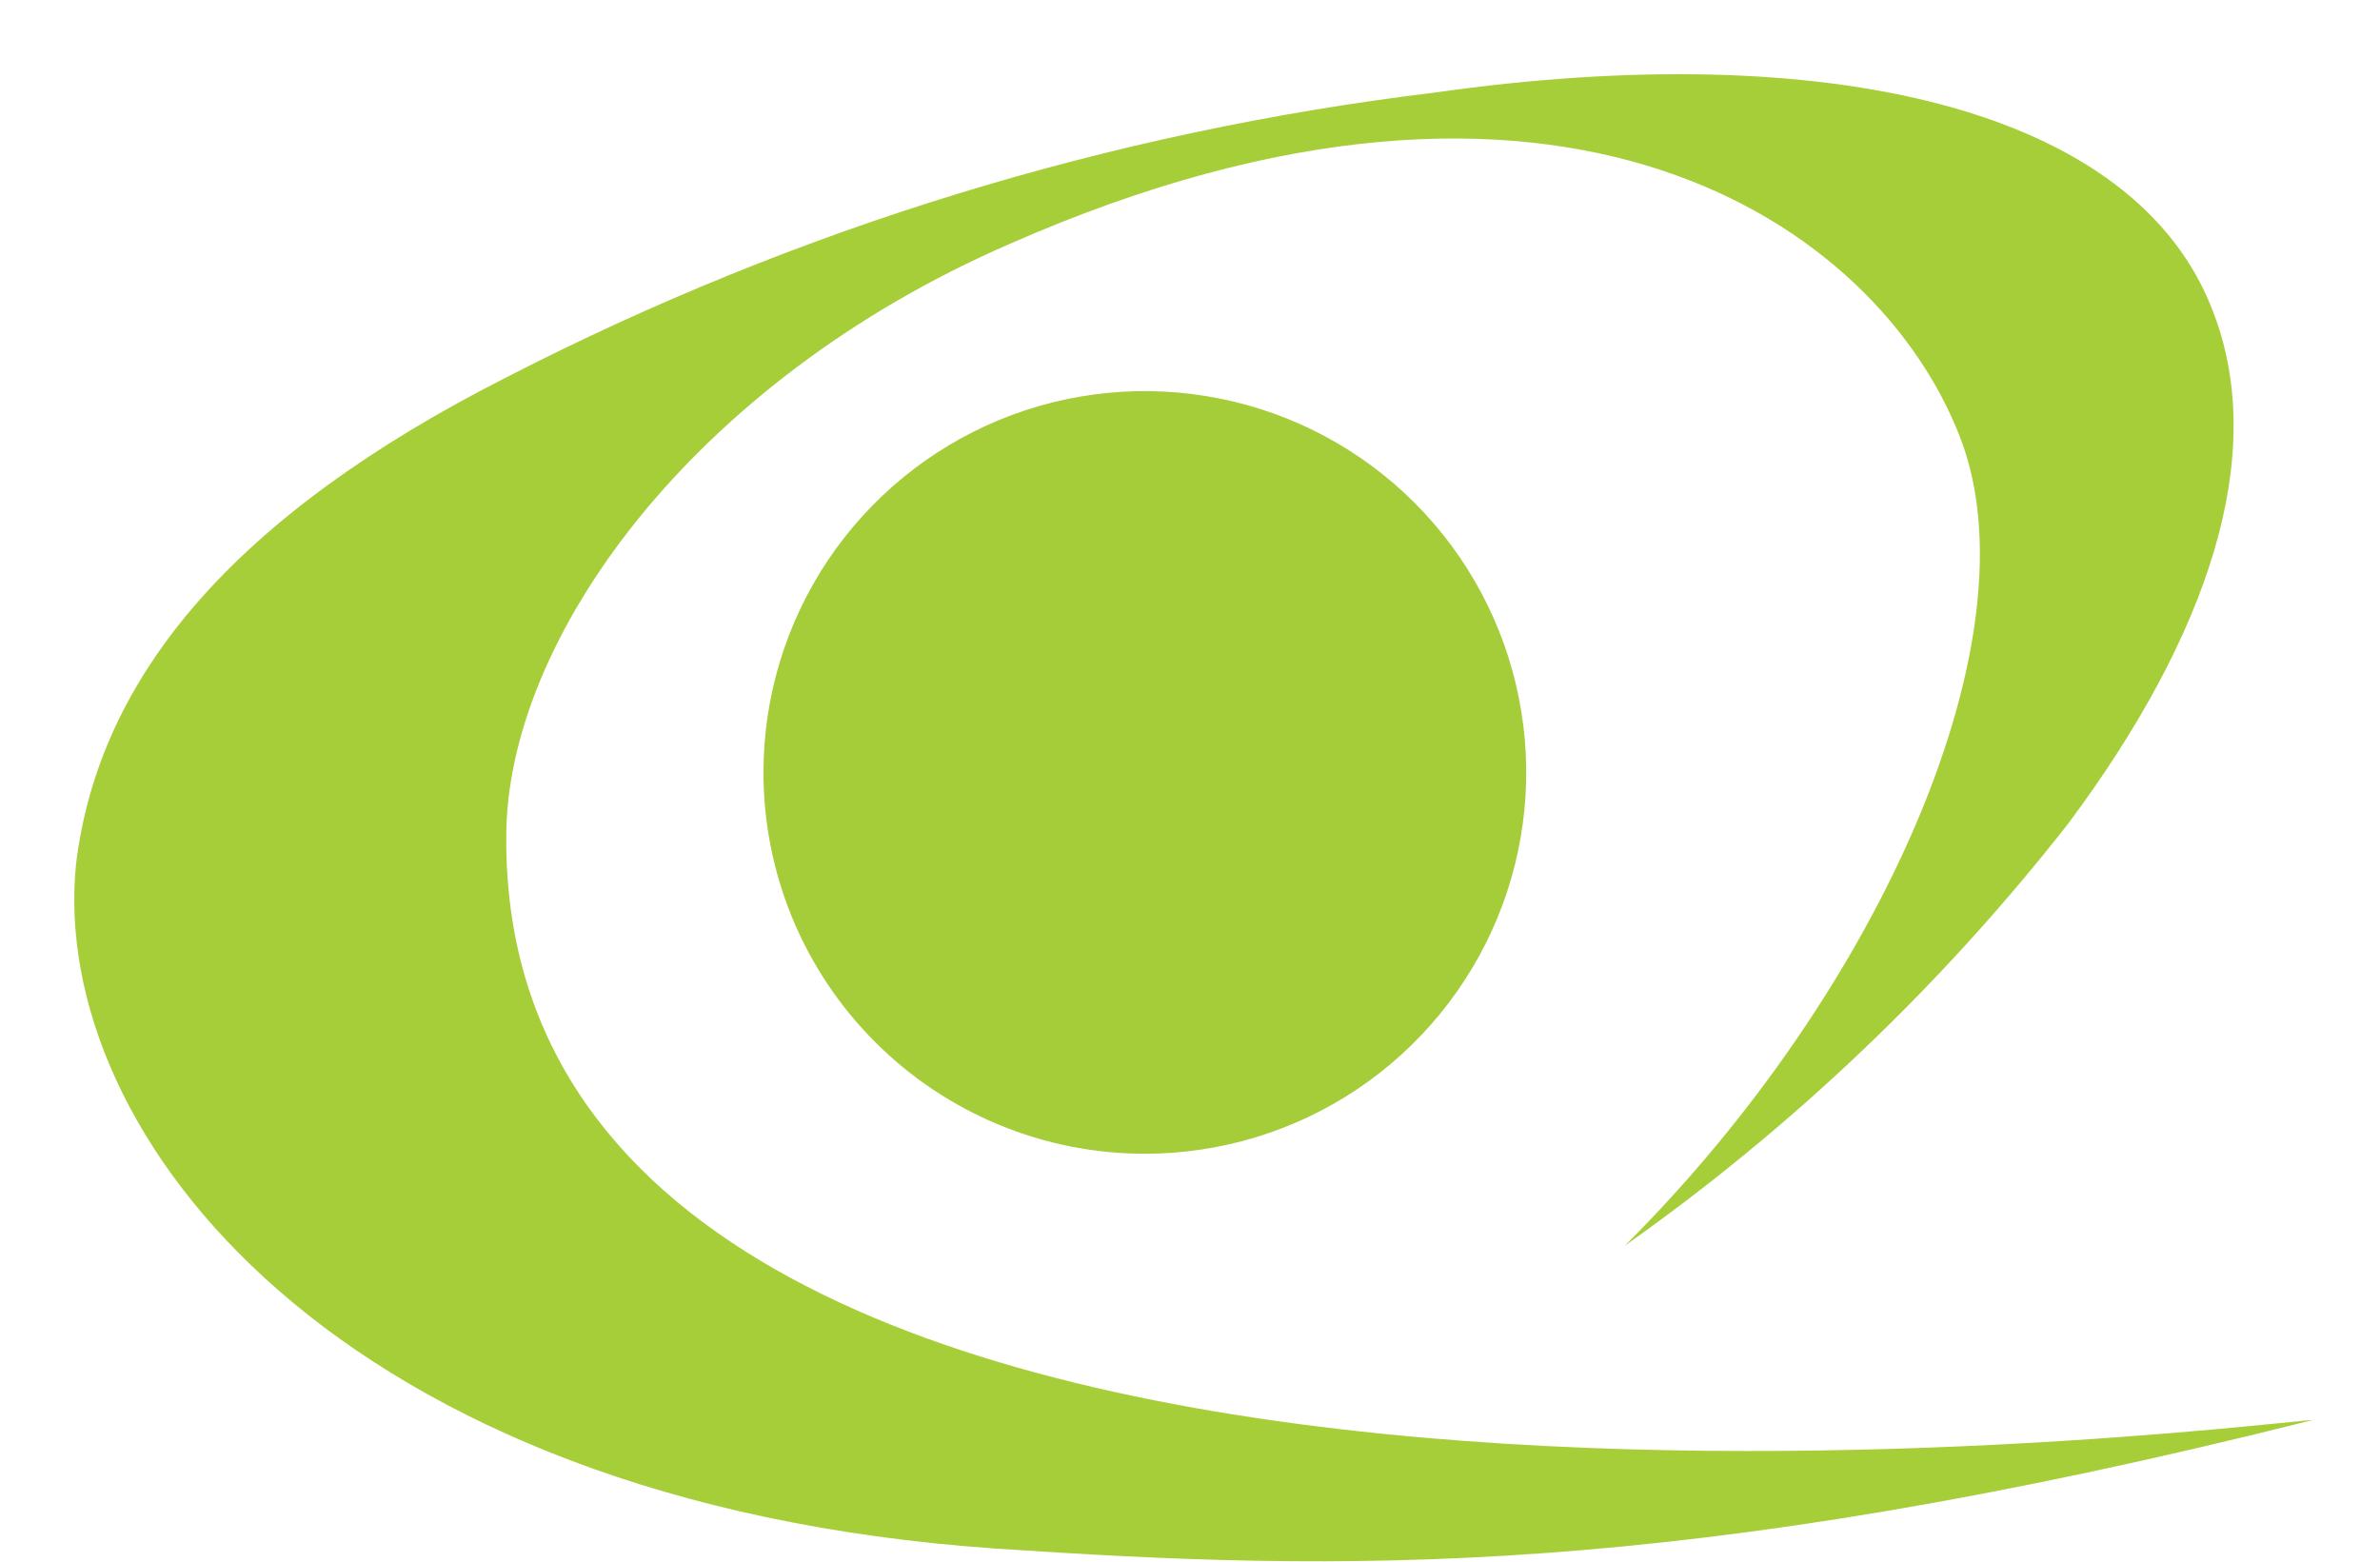
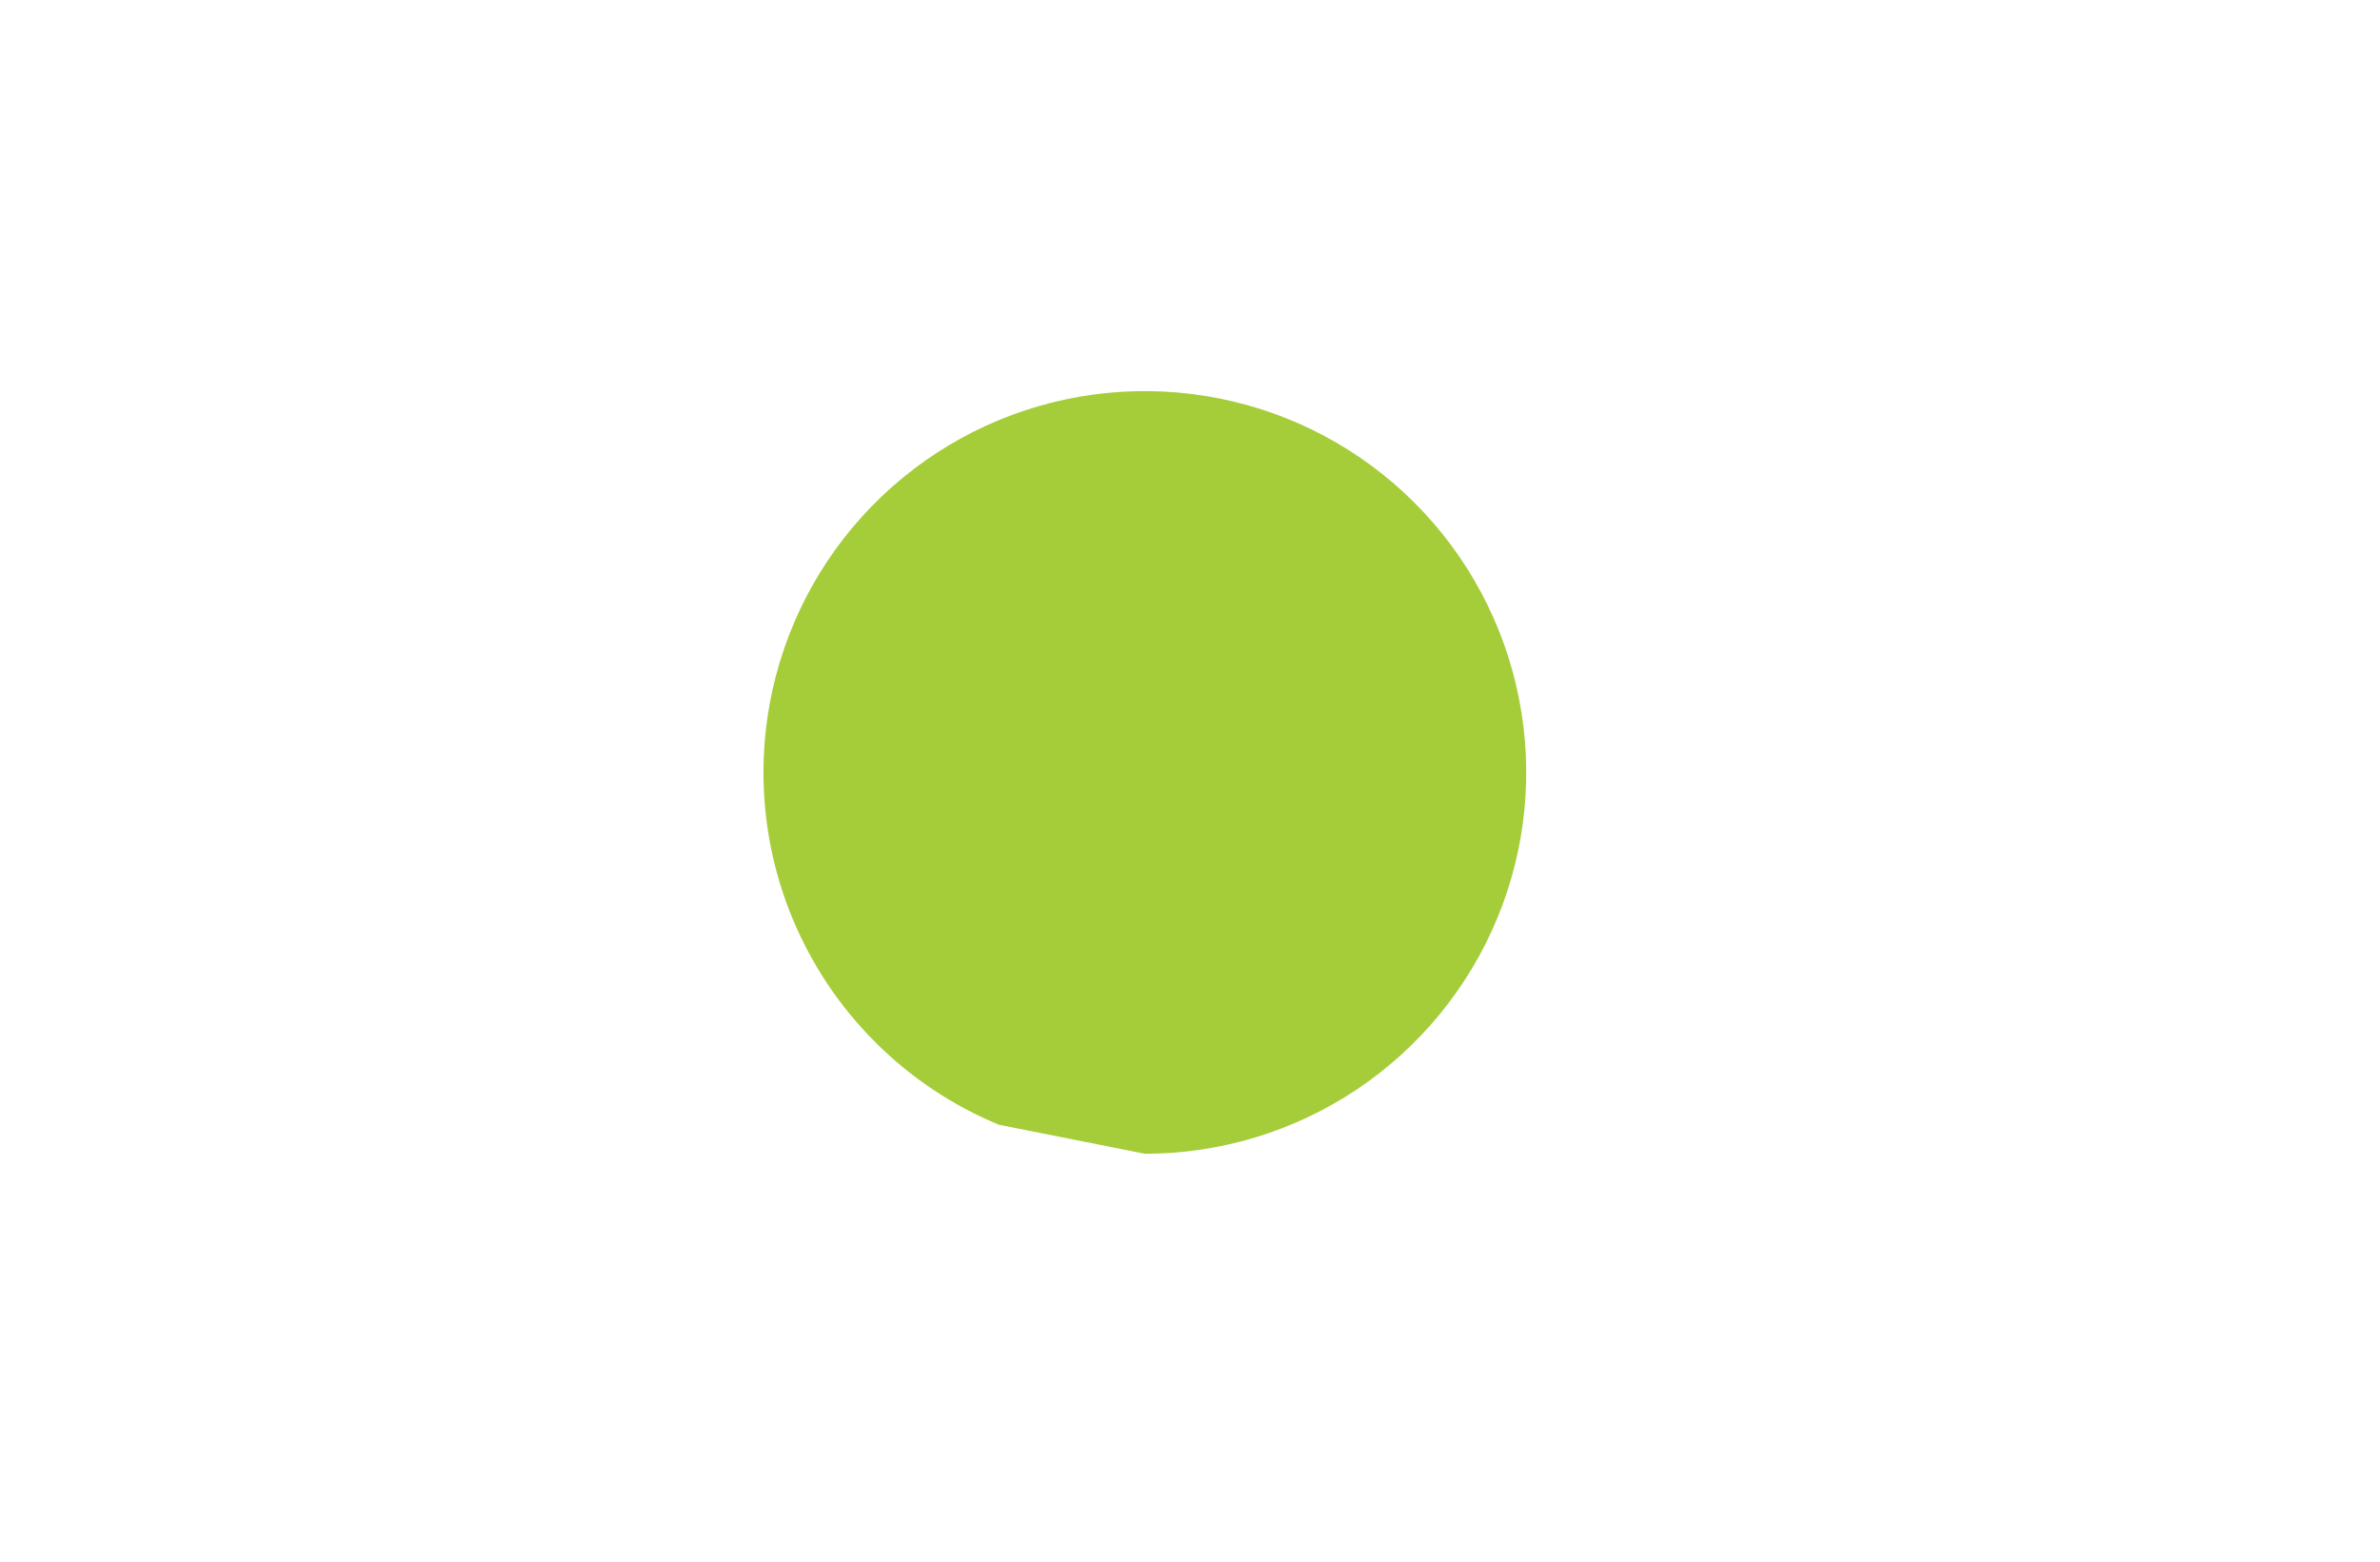
<svg xmlns="http://www.w3.org/2000/svg" width="32" height="21" viewBox="0 0 32 21" fill="none">
-   <path d="M6.807 11.253C6.807 8.597 9.307 5.137 13.566 3.284C20.999 0.01 25.257 3.037 26.353 5.878C27.388 8.534 25.318 13.291 21.847 16.751C24.103 15.158 26.113 13.243 27.814 11.067C29.699 8.535 30.493 6.126 29.763 4.21C28.727 1.43 24.526 0.499 19.289 1.245C14.934 1.772 10.708 3.069 6.807 5.075C3.154 6.929 1.327 9.091 1.022 11.624C0.657 15.269 4.554 20.211 13.383 20.824C18.011 21.133 22.517 21.256 31.102 19.094C30.067 19.161 6.746 22.126 6.807 11.253Z" fill="#A6CE39" />
-   <path d="M15.393 15.515C16.407 15.515 17.399 15.214 18.242 14.651C19.085 14.087 19.743 13.286 20.131 12.349C20.519 11.412 20.62 10.381 20.422 9.387C20.225 8.392 19.736 7.478 19.019 6.761C18.302 6.044 17.388 5.555 16.393 5.358C15.399 5.16 14.368 5.261 13.431 5.649C12.494 6.037 11.693 6.695 11.129 7.538C10.566 8.381 10.265 9.373 10.265 10.387C10.265 11.06 10.397 11.727 10.655 12.35C10.913 12.972 11.29 13.537 11.767 14.013C12.243 14.49 12.808 14.867 13.431 15.125C14.053 15.383 14.72 15.515 15.393 15.515Z" fill="#A5CD39" />
+   <path d="M15.393 15.515C16.407 15.515 17.399 15.214 18.242 14.651C19.085 14.087 19.743 13.286 20.131 12.349C20.519 11.412 20.62 10.381 20.422 9.387C20.225 8.392 19.736 7.478 19.019 6.761C18.302 6.044 17.388 5.555 16.393 5.358C15.399 5.16 14.368 5.261 13.431 5.649C12.494 6.037 11.693 6.695 11.129 7.538C10.566 8.381 10.265 9.373 10.265 10.387C10.265 11.06 10.397 11.727 10.655 12.35C10.913 12.972 11.29 13.537 11.767 14.013C12.243 14.49 12.808 14.867 13.431 15.125Z" fill="#A5CD39" />
</svg>